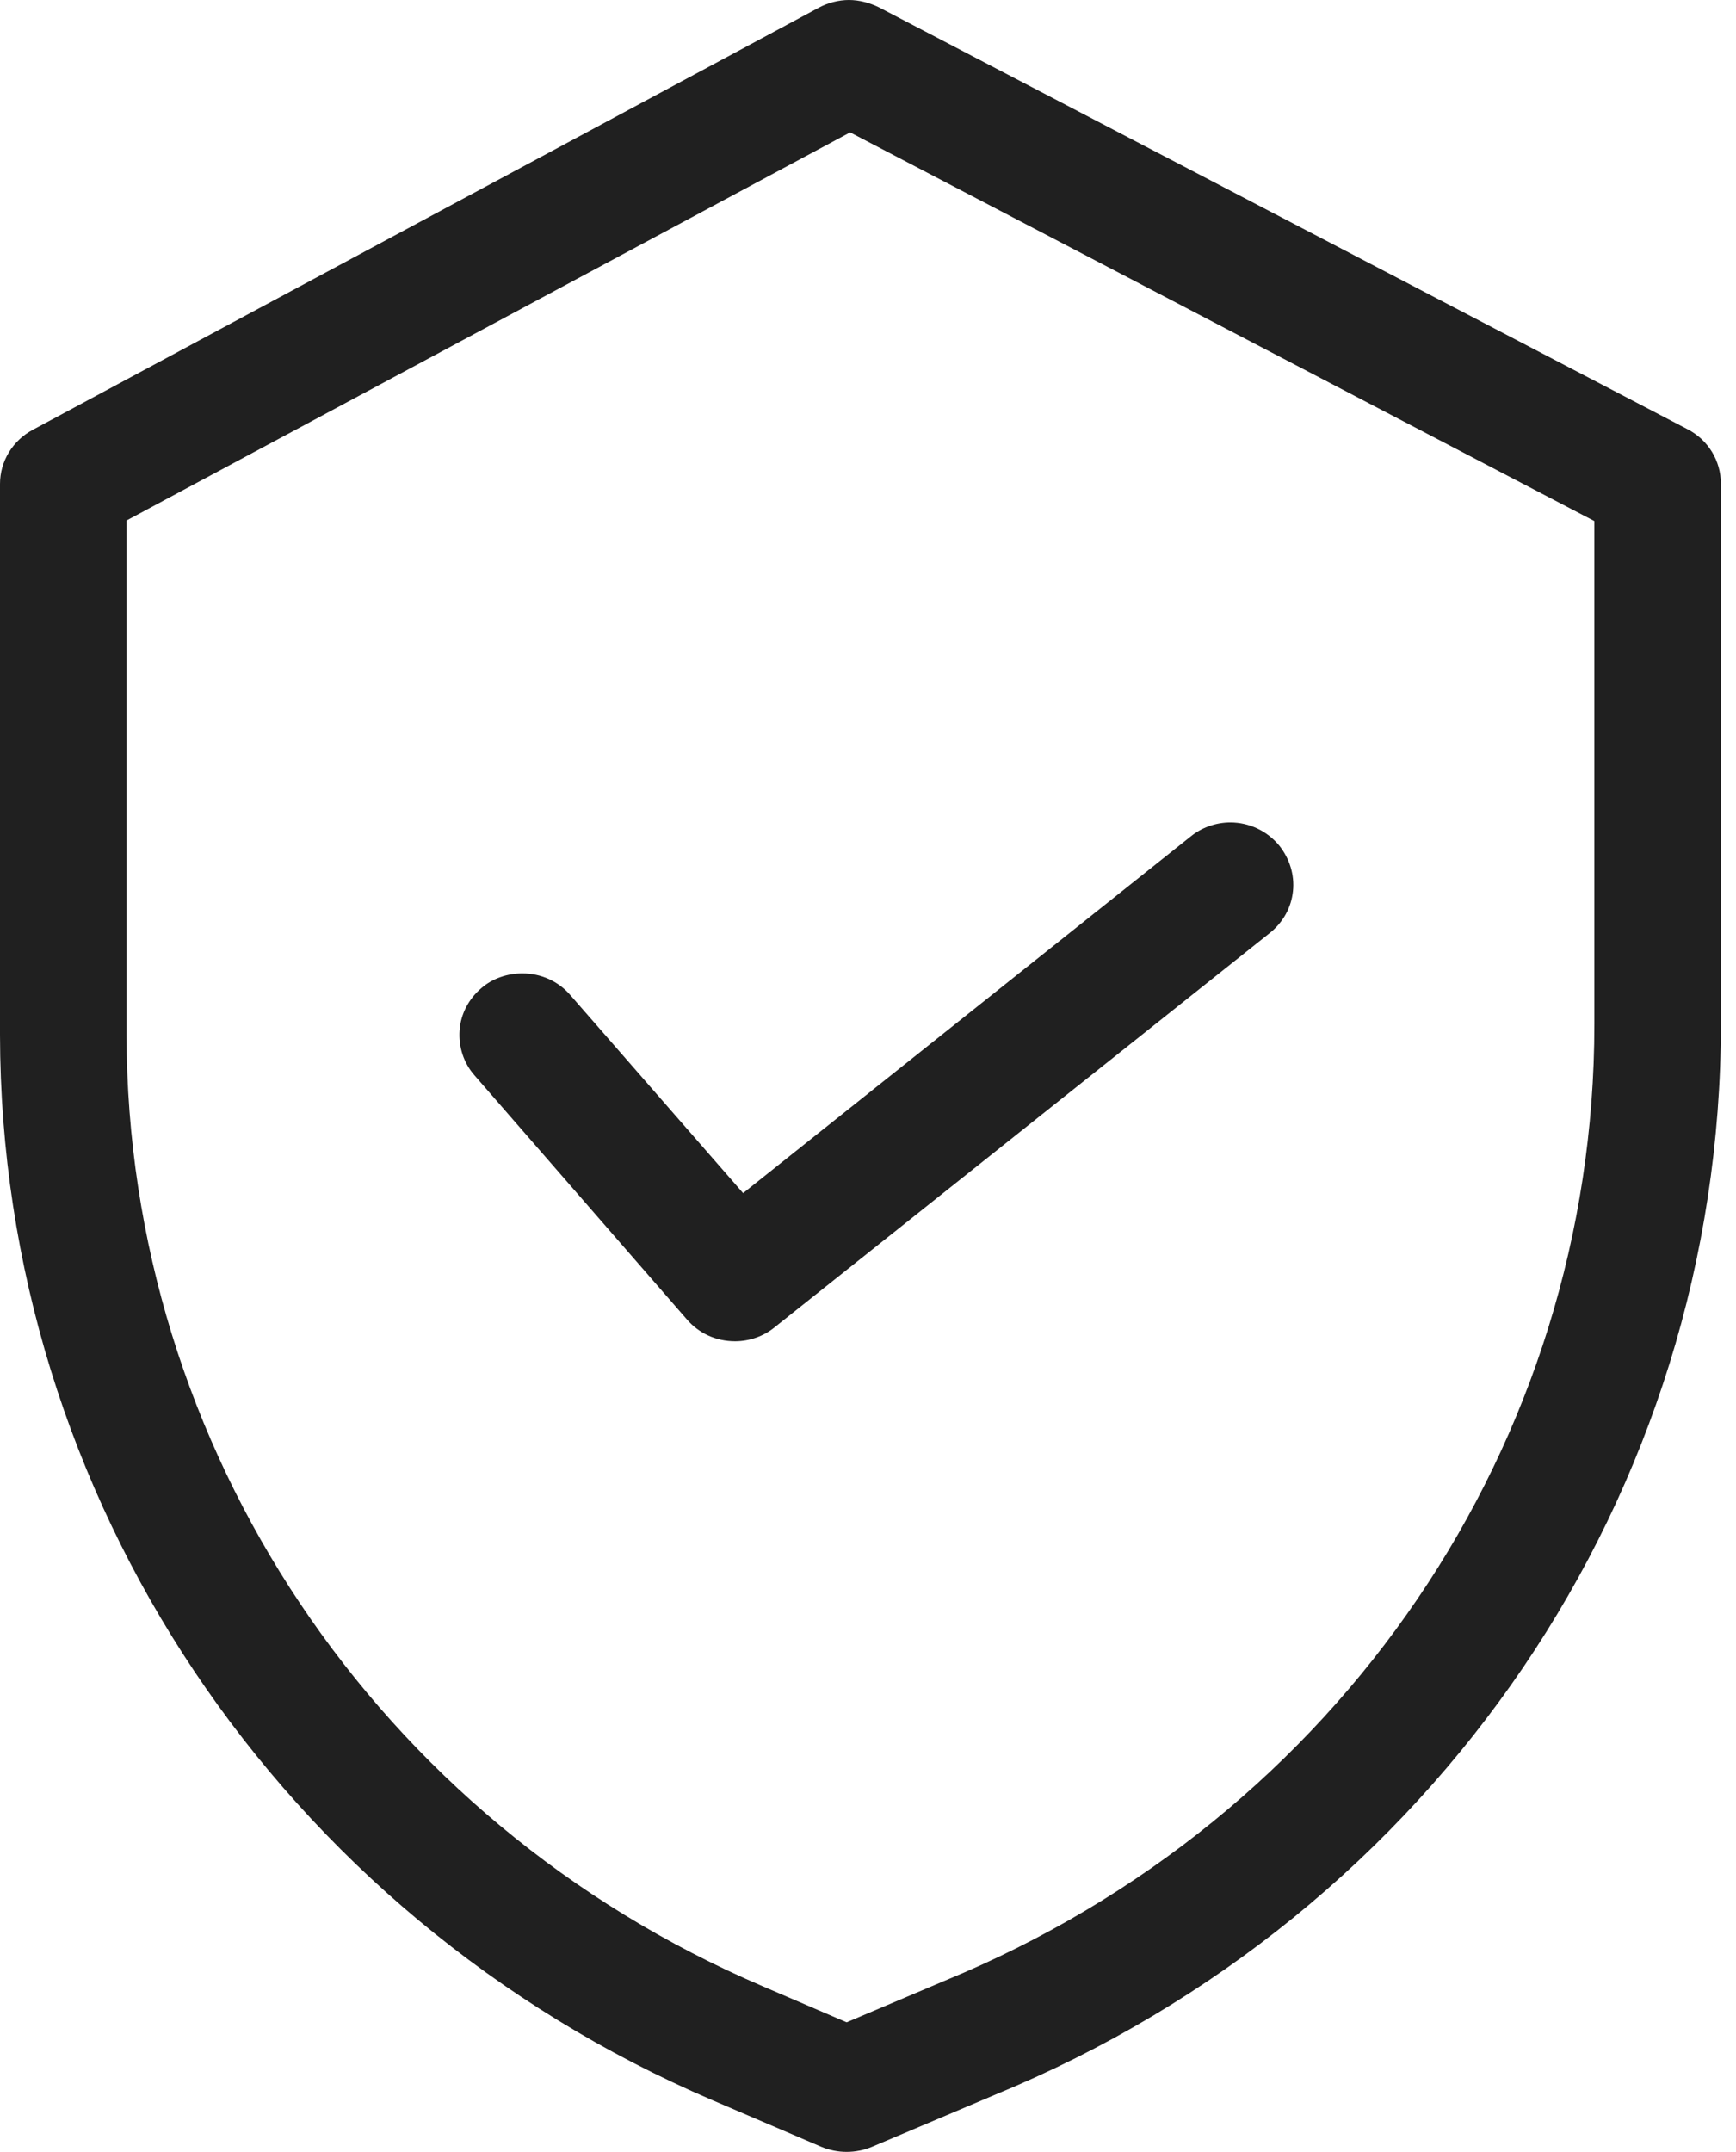
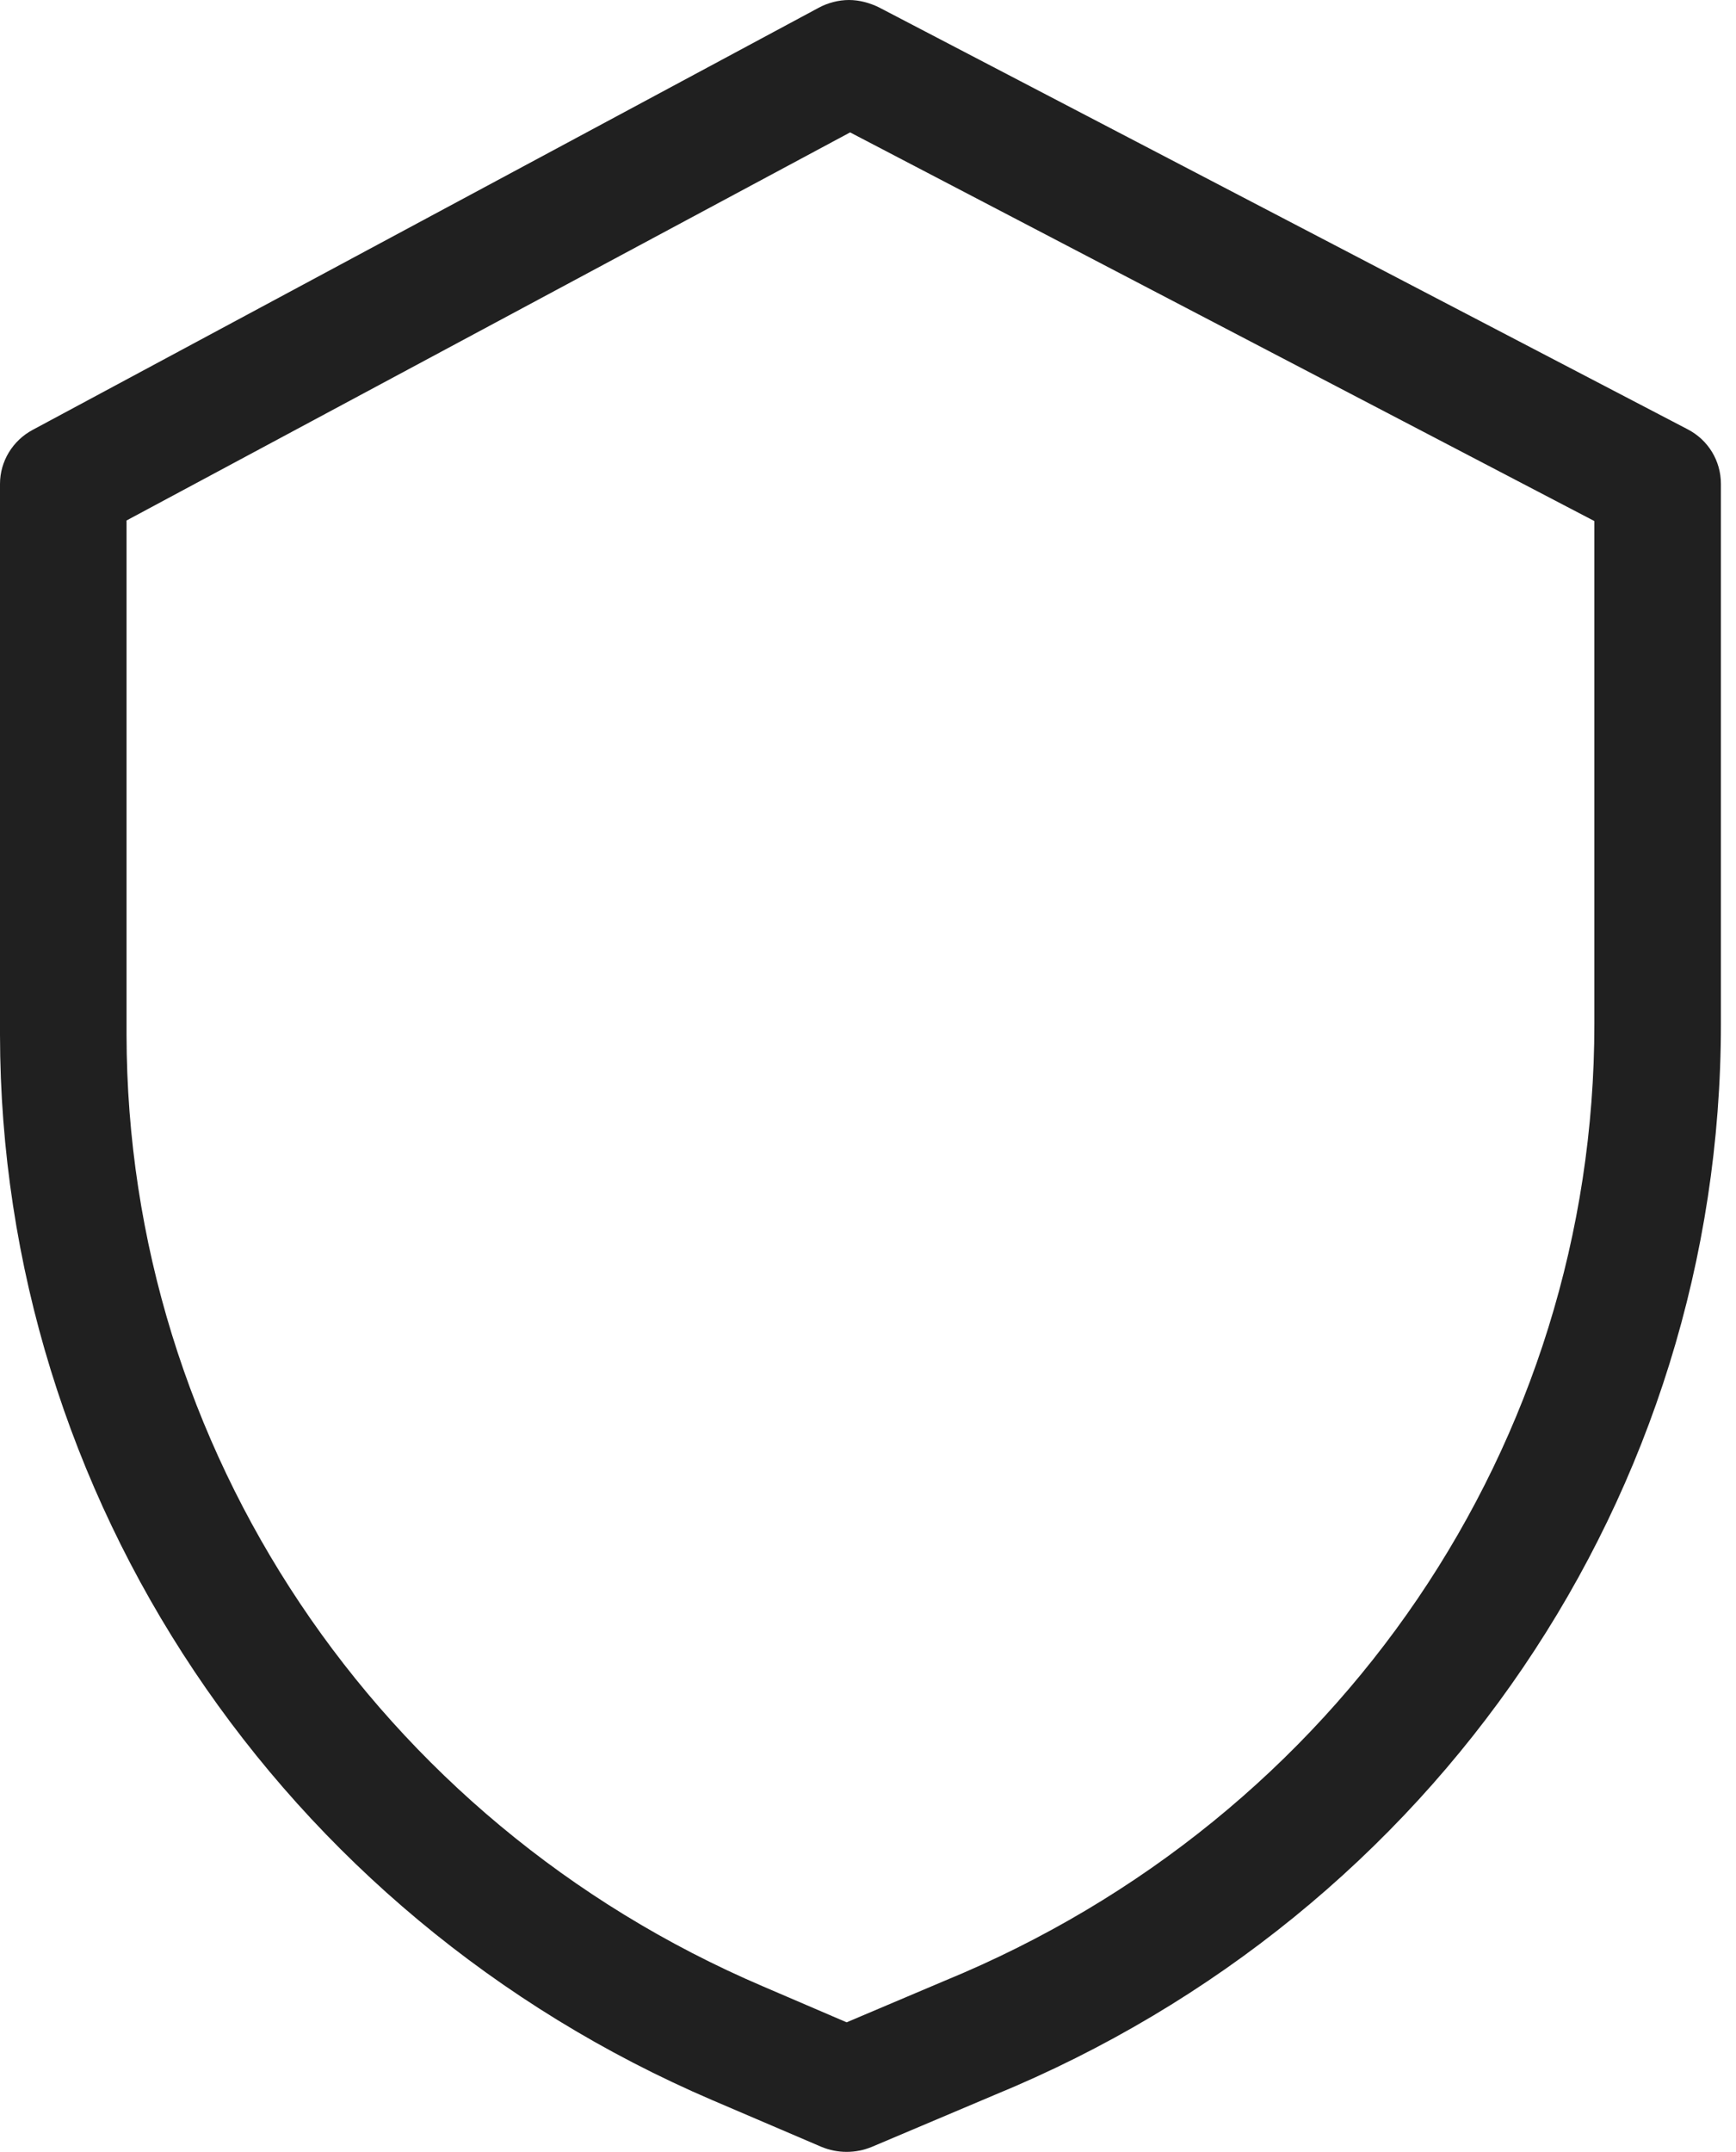
<svg xmlns="http://www.w3.org/2000/svg" width="46" height="57" viewBox="0 0 46 57" fill="none">
  <path d="M44.716 11.37L23.288 0.194C23.044 0.075 22.77 0 22.495 0C22.221 0 21.931 0.075 21.687 0.209L0.869 11.385C0.335 11.669 0 12.221 0 12.818V27.411C0.015 39.646 7.422 50.718 18.868 55.627L21.764 56.866C21.977 56.955 22.206 57 22.434 57C22.663 57 22.891 56.955 23.105 56.866L26.351 55.493C38.041 50.688 45.6 39.557 45.6 27.127V12.818C45.6 12.206 45.265 11.654 44.716 11.37ZM42.247 13.802V27.127C42.247 38.229 35.495 48.166 25.04 52.464L22.434 53.568L20.209 52.613C9.983 48.241 3.368 38.348 3.353 27.411V13.787L22.526 3.507L42.247 13.802Z" fill="#202020" />
-   <path d="M18.198 34.946C18.518 35.319 18.975 35.528 19.478 35.528C19.859 35.528 20.24 35.394 20.529 35.155L33.652 24.71C34.002 24.427 34.216 24.038 34.261 23.606C34.307 23.173 34.17 22.74 33.896 22.397C33.575 22.009 33.103 21.785 32.6 21.785C32.219 21.785 31.838 21.92 31.549 22.158L19.691 31.604L15.119 26.366C14.799 25.993 14.342 25.784 13.839 25.784C13.443 25.784 13.046 25.919 12.757 26.172C12.421 26.456 12.208 26.859 12.178 27.291C12.147 27.724 12.284 28.157 12.574 28.485L18.198 34.946Z" fill="#202020" />
</svg>